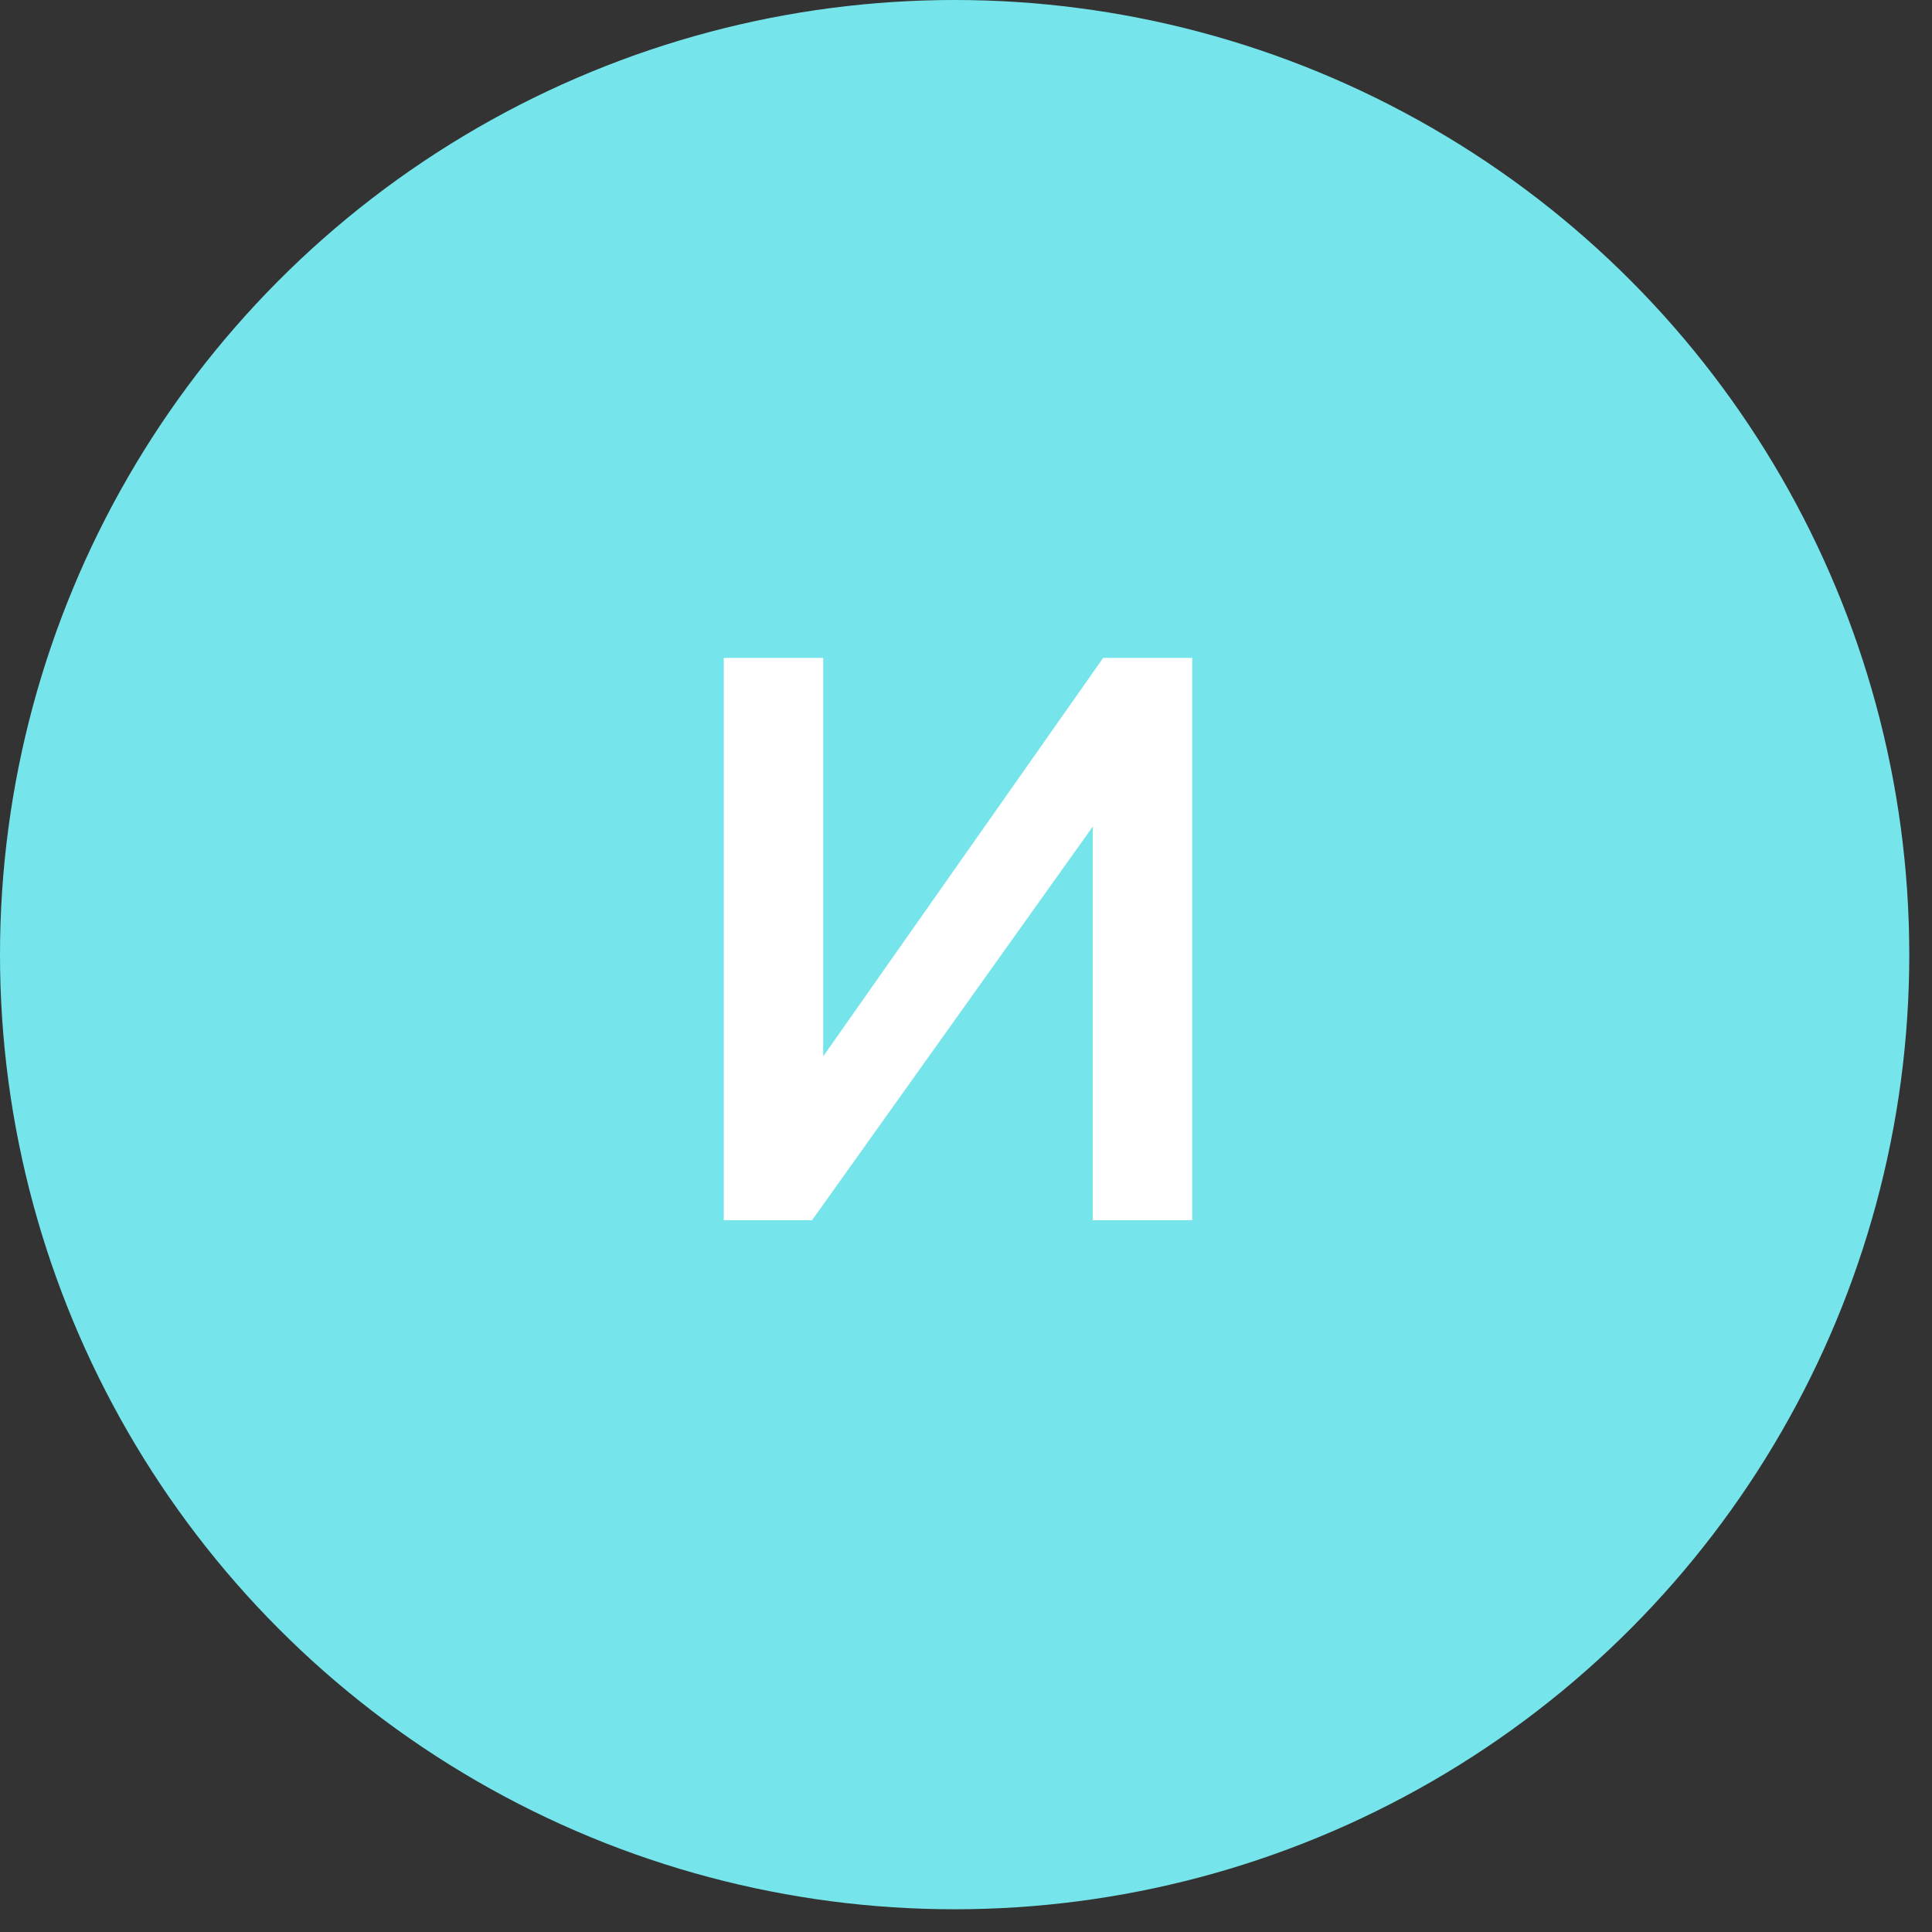
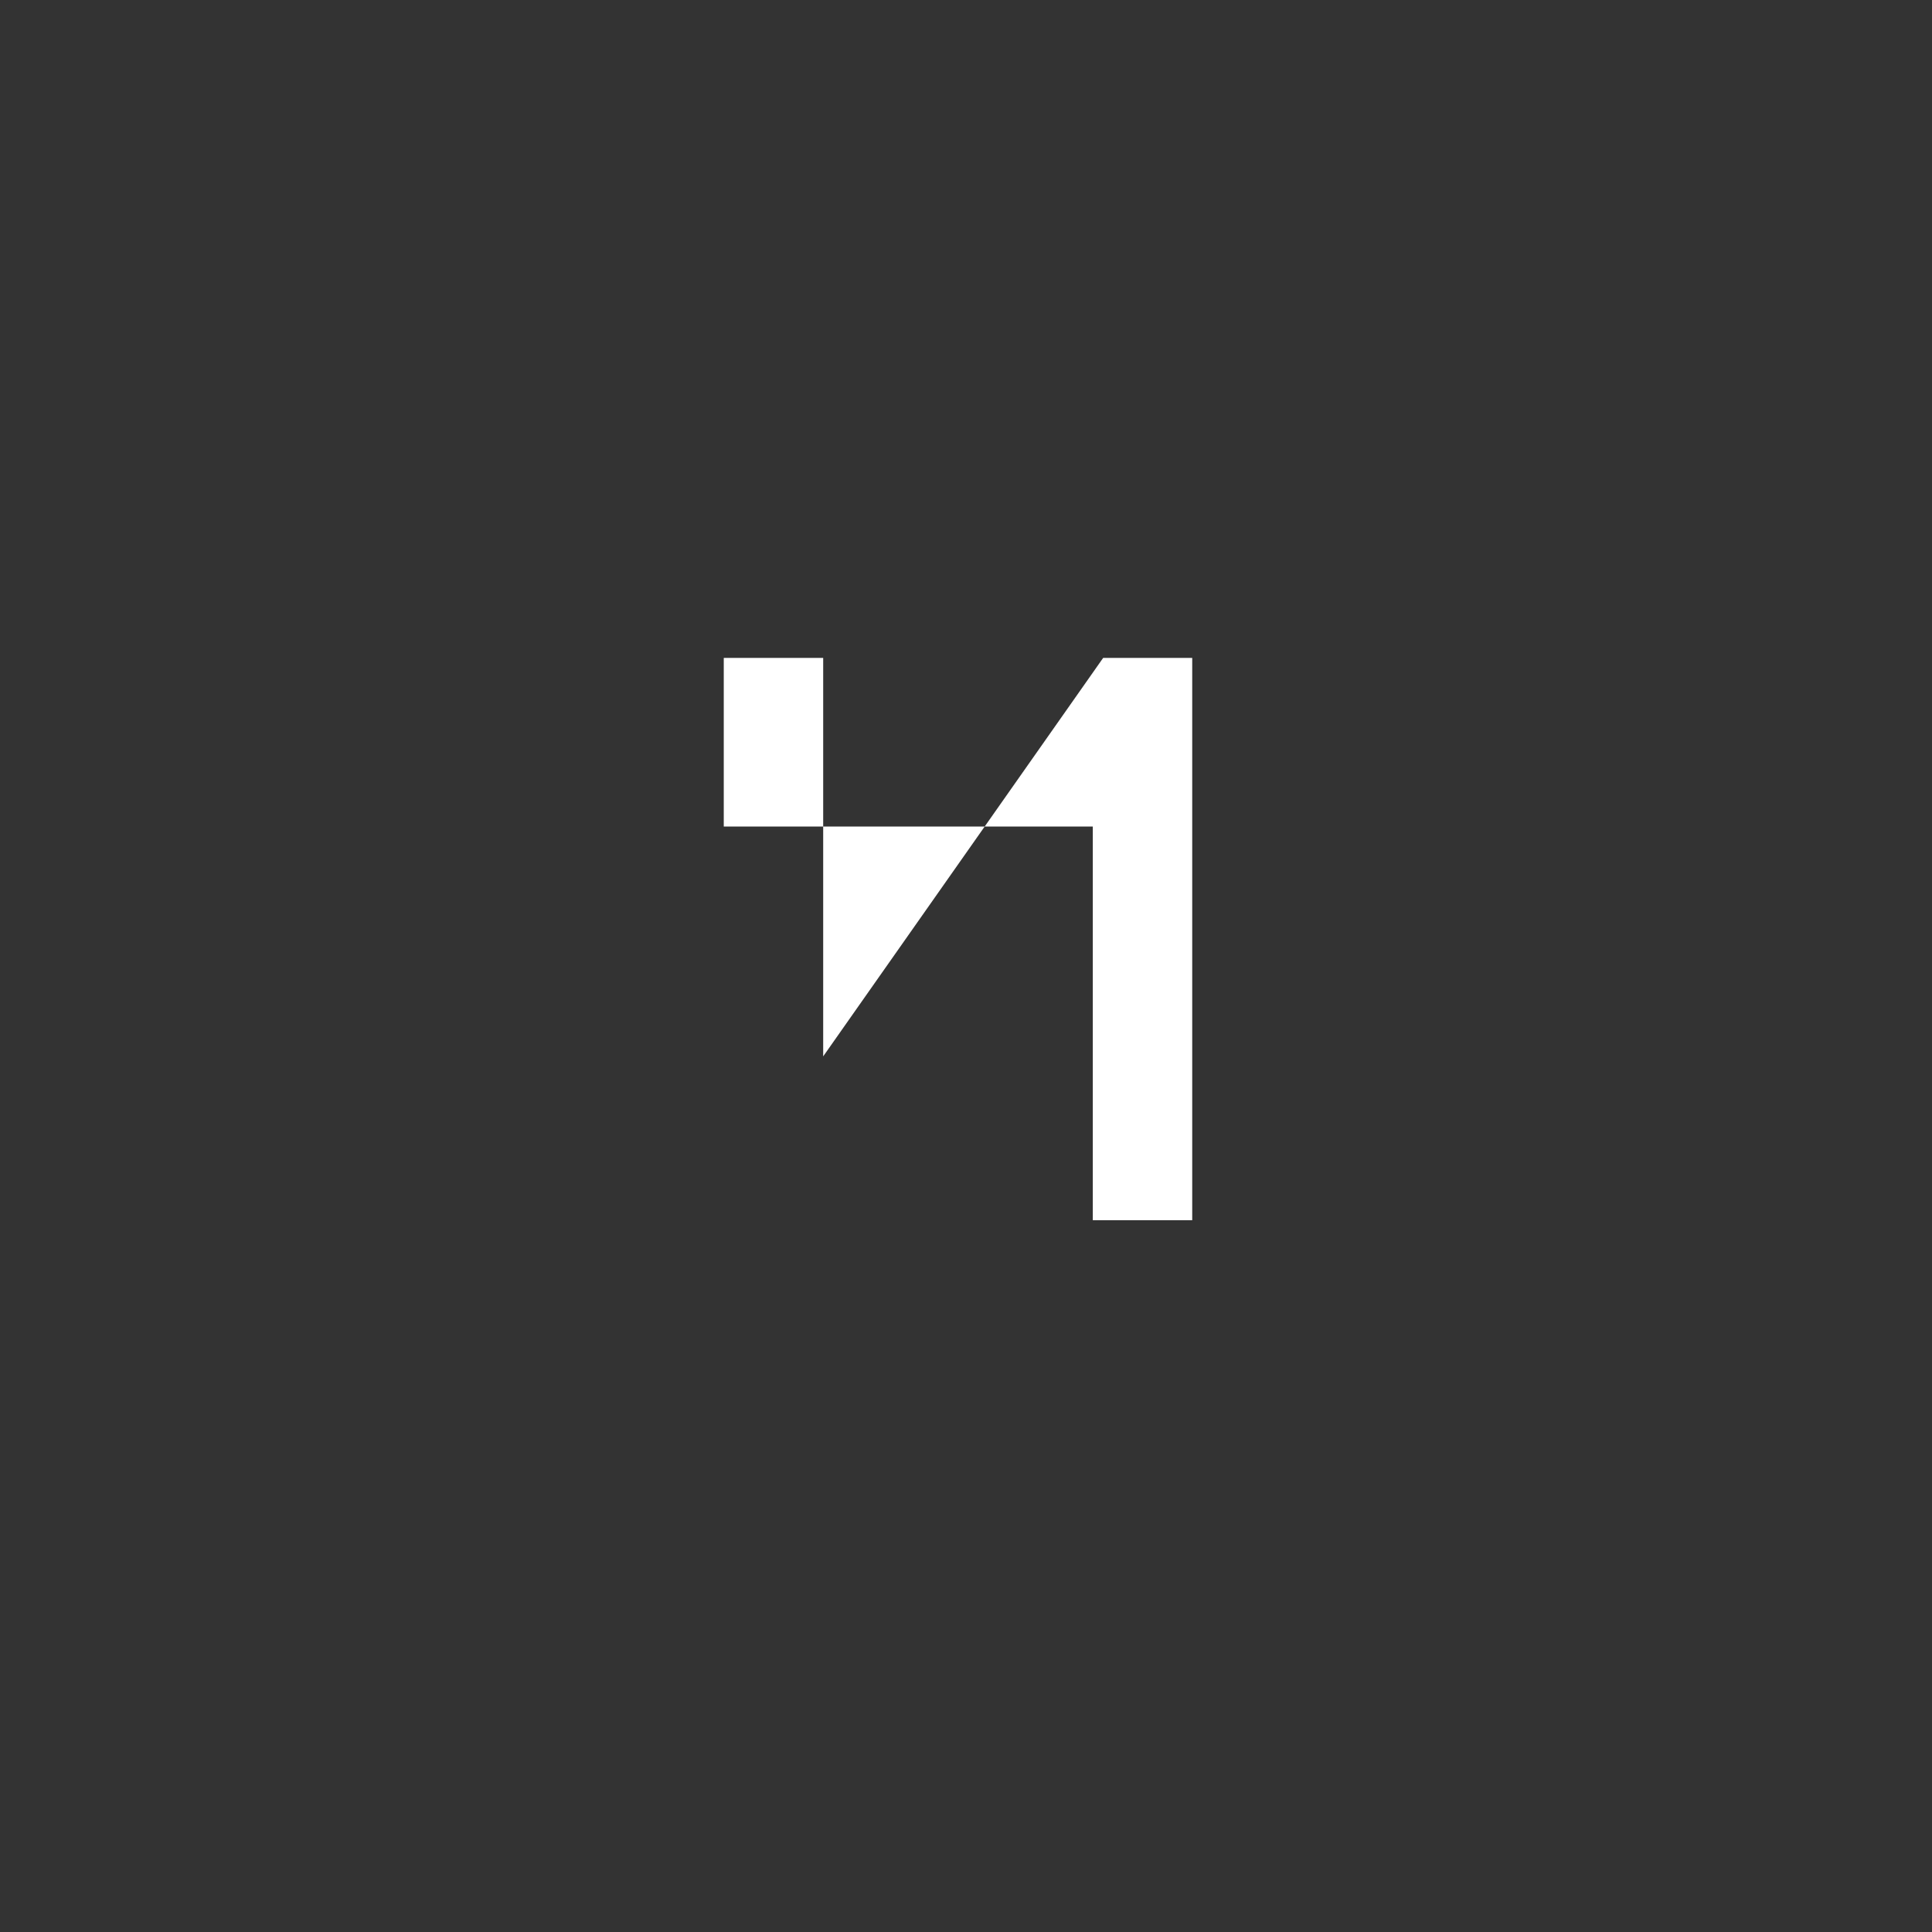
<svg xmlns="http://www.w3.org/2000/svg" width="76" height="76" viewBox="0 0 76 76" fill="none">
  <rect x="0" y="0" width="76" height="76" fill="#333333" stroke="none" />
-   <circle cx="37.553" cy="37.553" r="37.553" fill="#75E5EB" />
-   <path d="M28.471 48V25.881H32.382V41.555L43.395 25.881H46.899V48H42.988V32.514L31.944 48H28.471Z" fill="white" />
+   <path d="M28.471 48V25.881H32.382V41.555L43.395 25.881H46.899V48H42.988V32.514H28.471Z" fill="white" />
</svg>